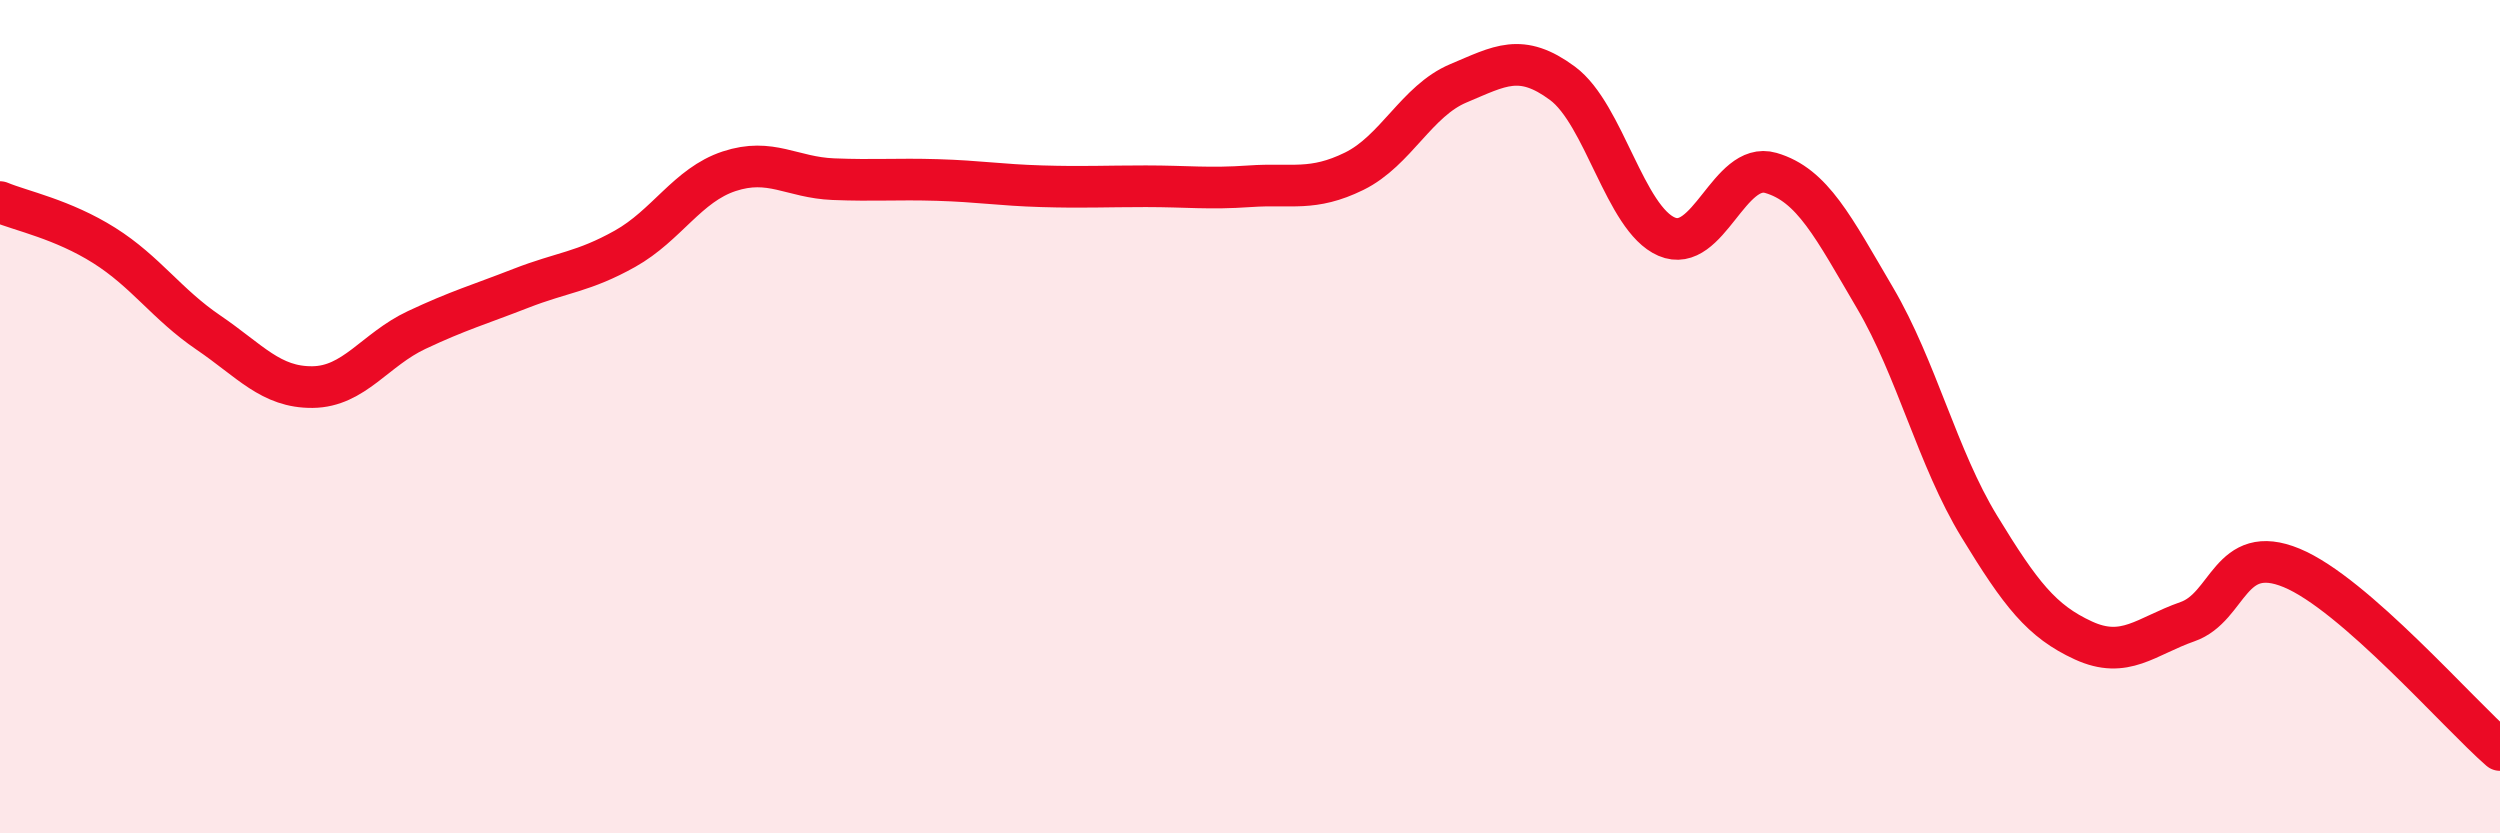
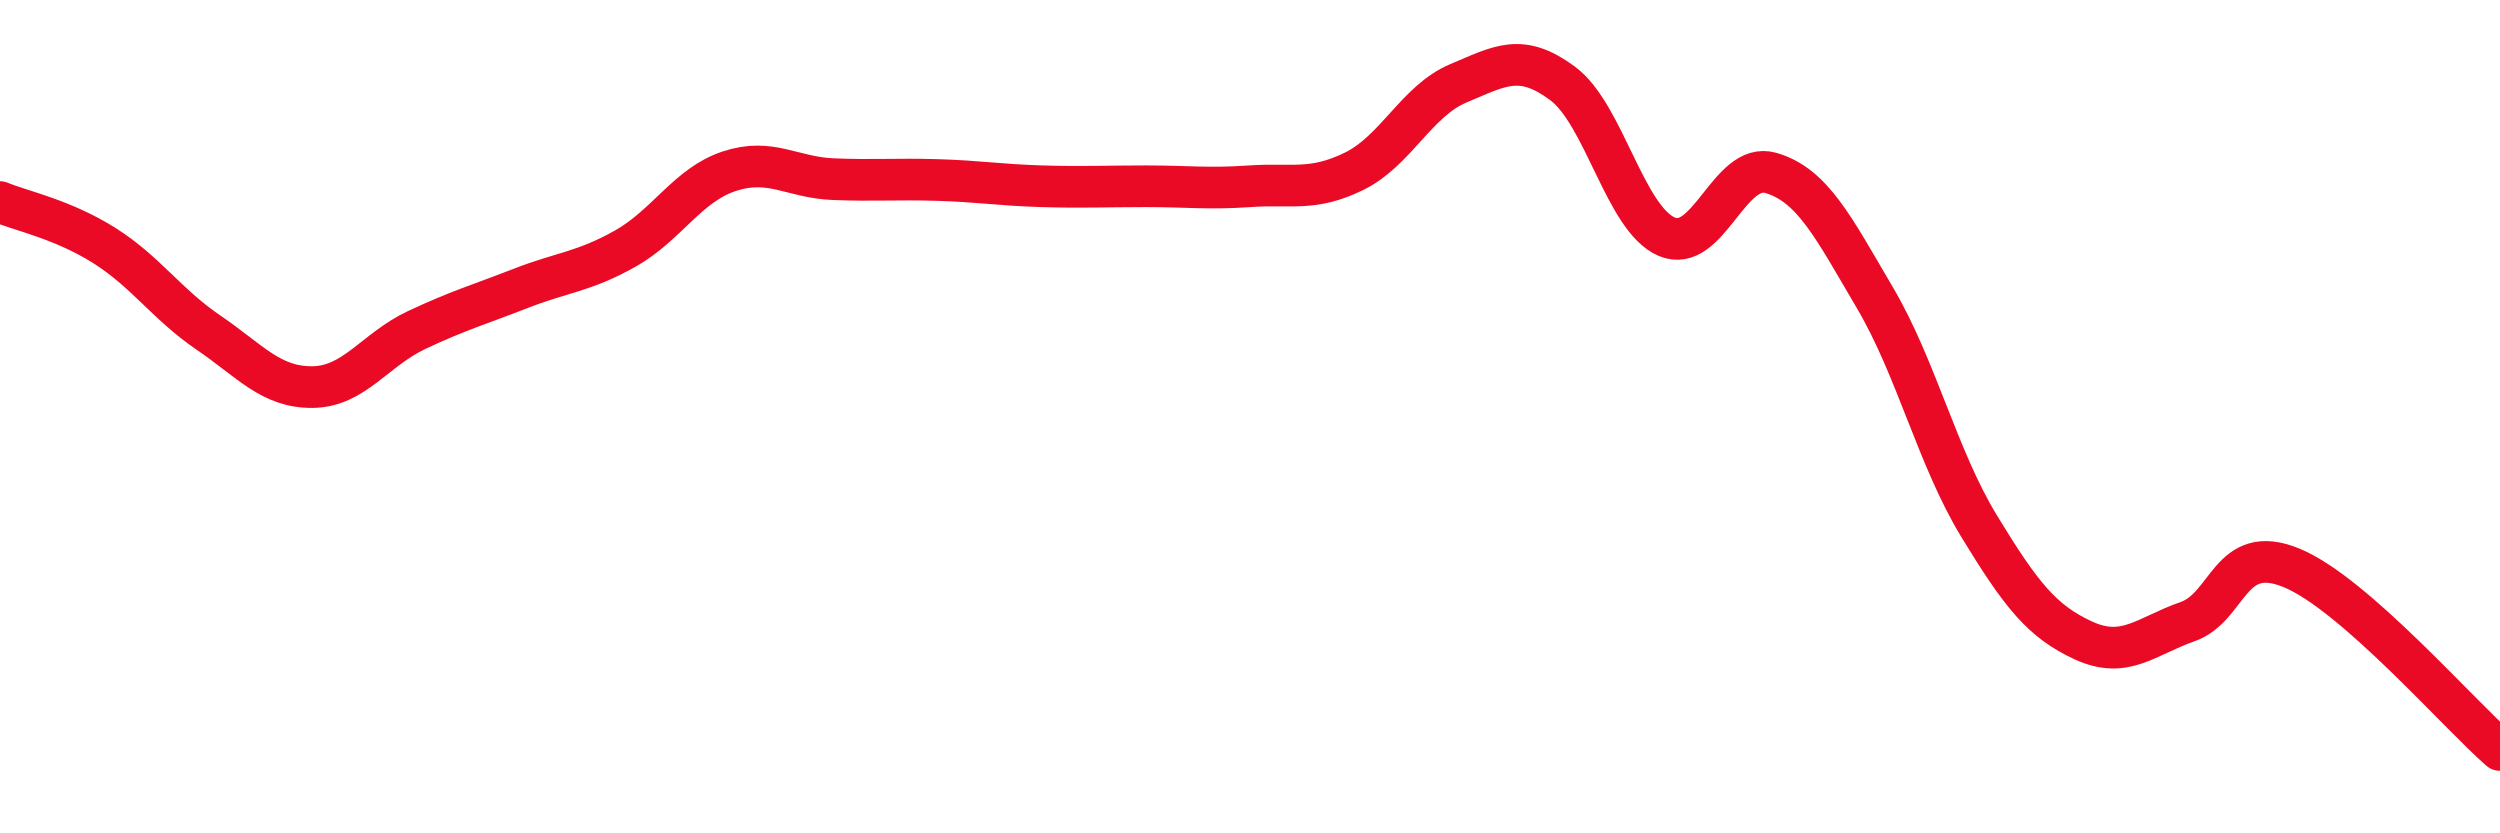
<svg xmlns="http://www.w3.org/2000/svg" width="60" height="20" viewBox="0 0 60 20">
-   <path d="M 0,4.85 C 0.5,5.06 1.5,5.26 2.5,5.89 C 3.5,6.52 4,7.3 5,7.98 C 6,8.66 6.5,9.3 7.5,9.29 C 8.5,9.28 9,8.39 10,7.92 C 11,7.45 11.5,7.31 12.5,6.92 C 13.5,6.53 14,6.53 15,5.97 C 16,5.41 16.5,4.44 17.5,4.11 C 18.5,3.78 19,4.26 20,4.3 C 21,4.34 21.5,4.29 22.5,4.32 C 23.5,4.35 24,4.44 25,4.47 C 26,4.5 26.5,4.47 27.5,4.47 C 28.5,4.47 29,4.54 30,4.47 C 31,4.4 31.5,4.6 32.5,4.11 C 33.5,3.62 34,2.42 35,2 C 36,1.58 36.5,1.26 37.5,2 C 38.5,2.74 39,5.25 40,5.68 C 41,6.11 41.5,3.86 42.5,4.15 C 43.5,4.44 44,5.45 45,7.15 C 46,8.85 46.5,10.99 47.5,12.63 C 48.5,14.27 49,14.91 50,15.37 C 51,15.83 51.5,15.27 52.5,14.92 C 53.5,14.57 53.5,13.01 55,13.63 C 56.5,14.25 59,17.13 60,18L60 20L0 20Z" fill="#EB0A25" opacity="0.1" stroke-linecap="round" stroke-linejoin="round" />
  <path d="M 0,4.85 C 0.5,5.06 1.5,5.26 2.5,5.89 C 3.5,6.52 4,7.3 5,7.98 C 6,8.66 6.5,9.3 7.5,9.29 C 8.5,9.28 9,8.39 10,7.92 C 11,7.45 11.5,7.31 12.5,6.92 C 13.5,6.53 14,6.53 15,5.97 C 16,5.41 16.5,4.44 17.5,4.11 C 18.5,3.78 19,4.26 20,4.3 C 21,4.34 21.5,4.29 22.5,4.32 C 23.5,4.35 24,4.44 25,4.47 C 26,4.5 26.5,4.47 27.5,4.47 C 28.5,4.47 29,4.54 30,4.47 C 31,4.4 31.5,4.6 32.5,4.11 C 33.5,3.62 34,2.42 35,2 C 36,1.58 36.5,1.26 37.5,2 C 38.5,2.74 39,5.25 40,5.68 C 41,6.11 41.5,3.86 42.5,4.15 C 43.5,4.44 44,5.45 45,7.15 C 46,8.85 46.5,10.99 47.5,12.63 C 48.5,14.27 49,14.91 50,15.37 C 51,15.83 51.5,15.27 52.5,14.92 C 53.5,14.57 53.5,13.01 55,13.63 C 56.5,14.25 59,17.13 60,18" stroke="#EB0A25" stroke-width="1" fill="none" stroke-linecap="round" stroke-linejoin="round" />
</svg>